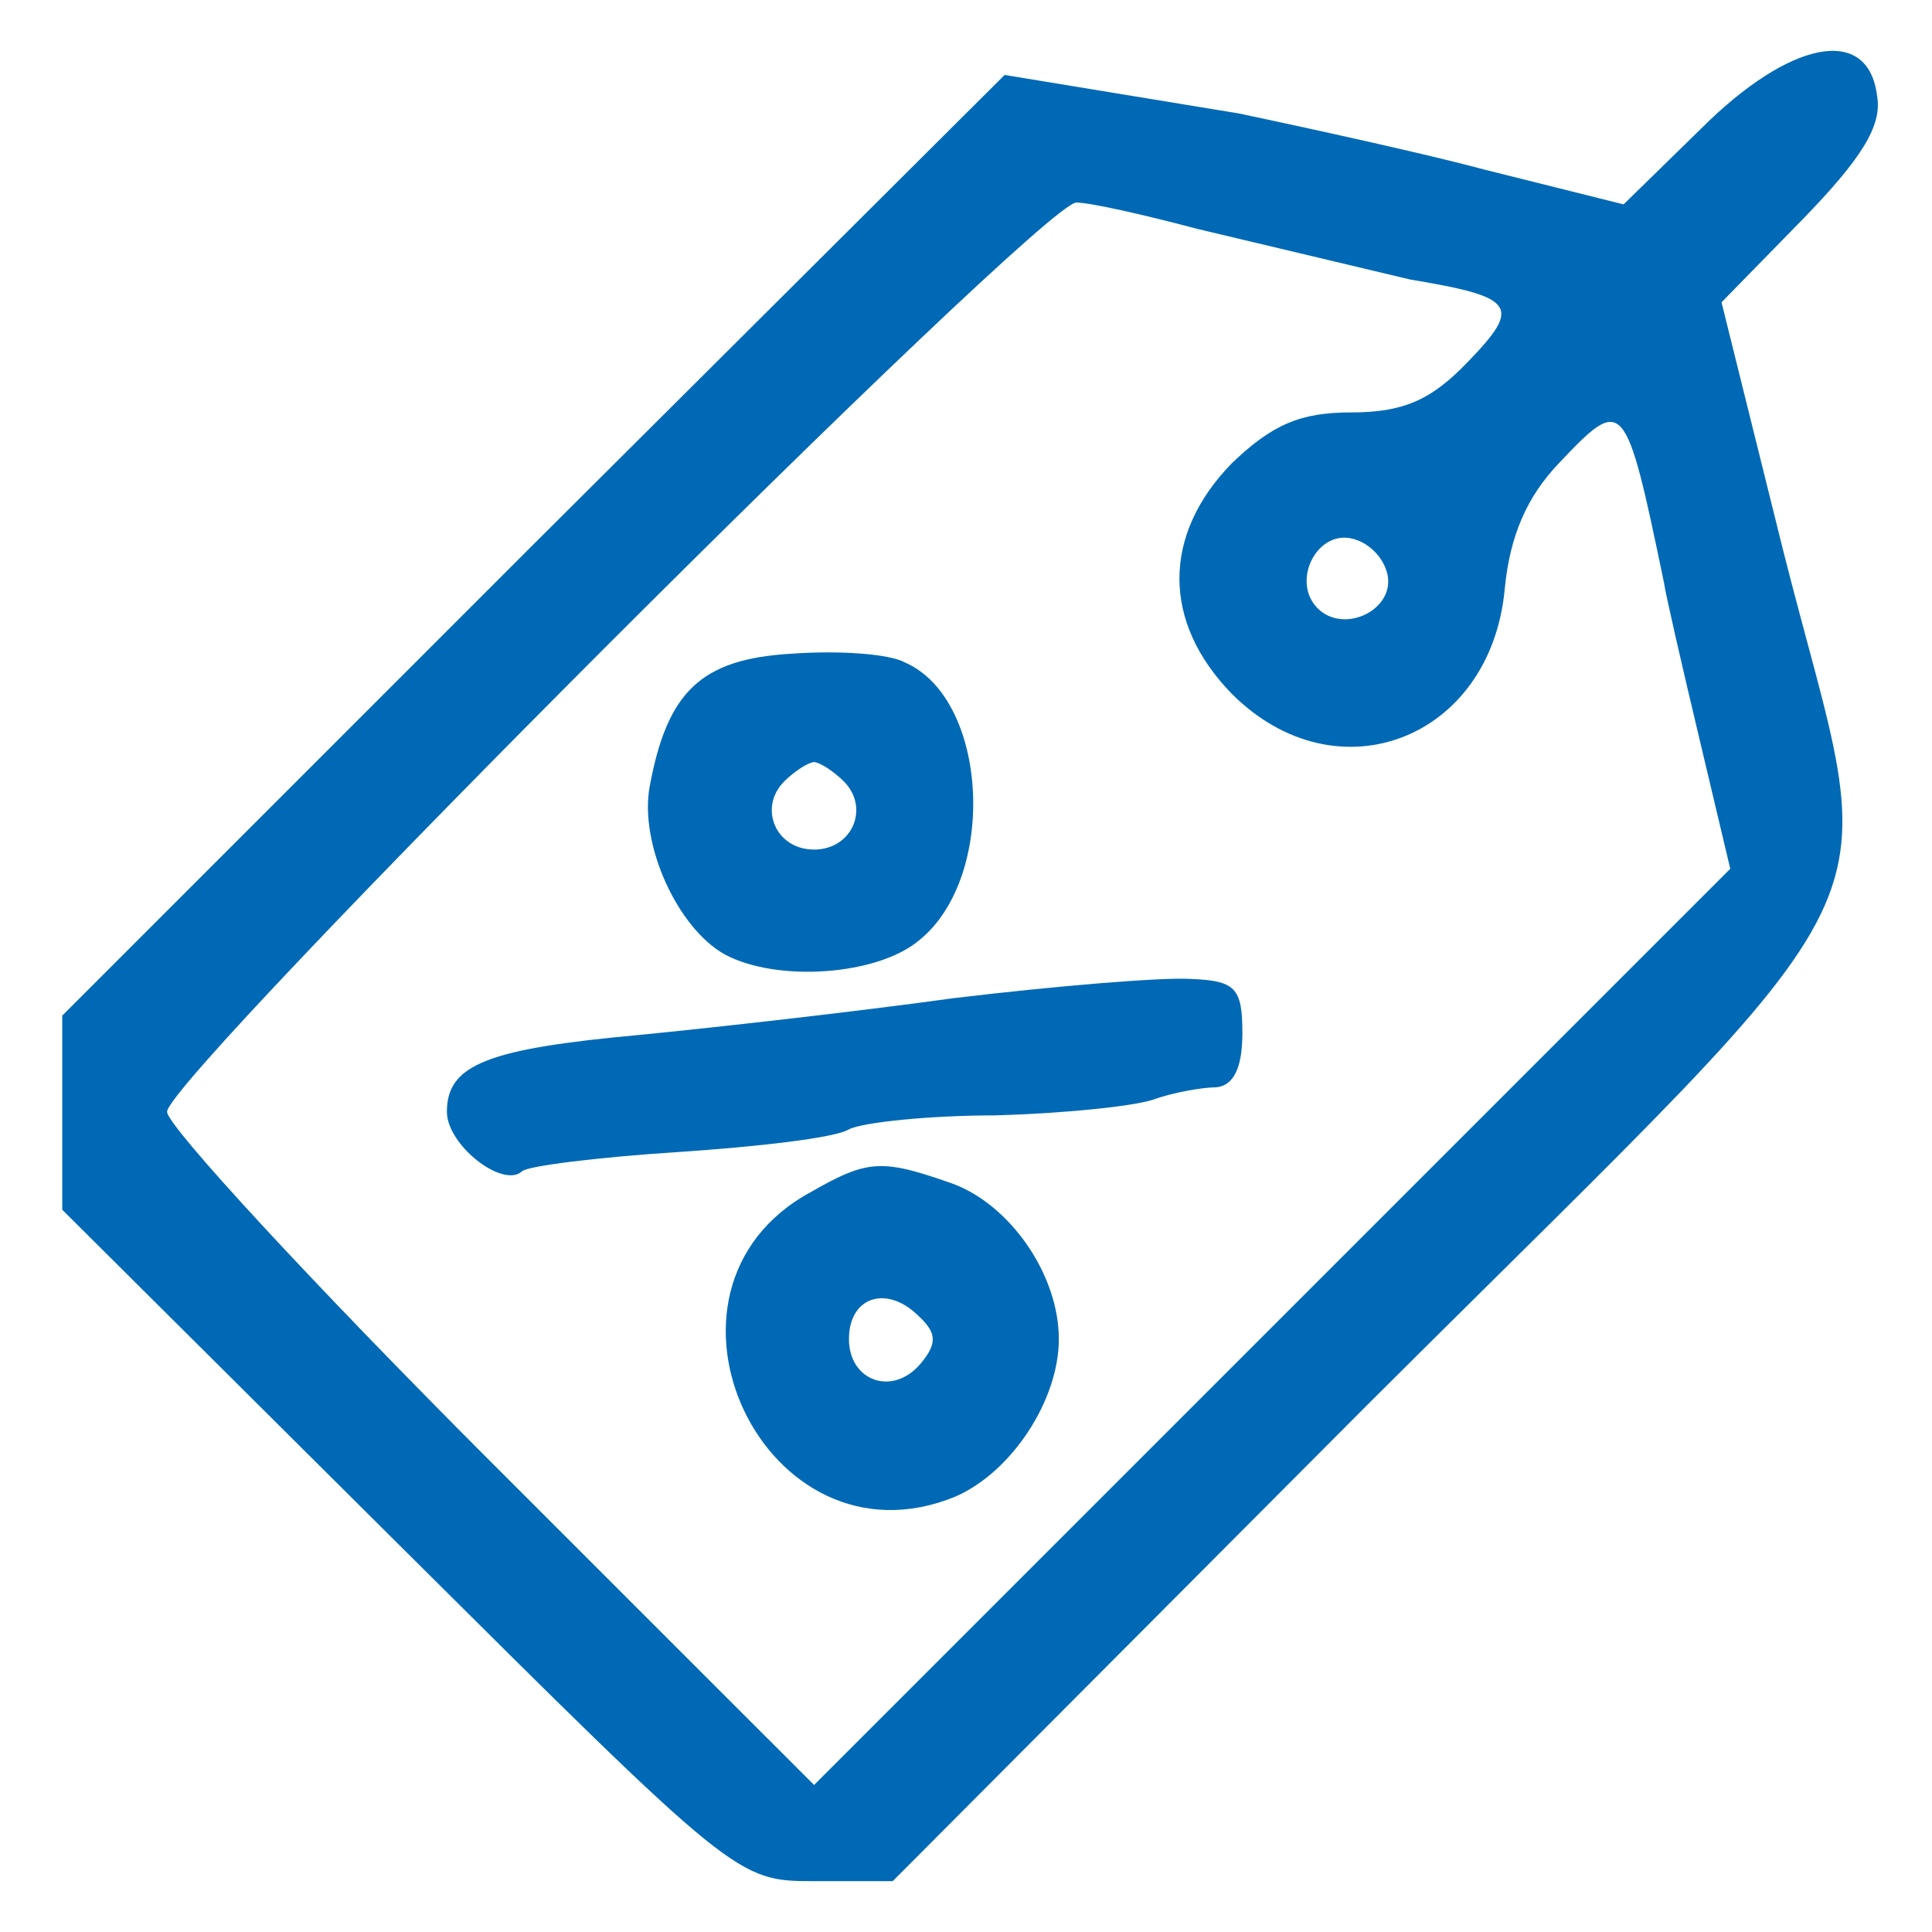
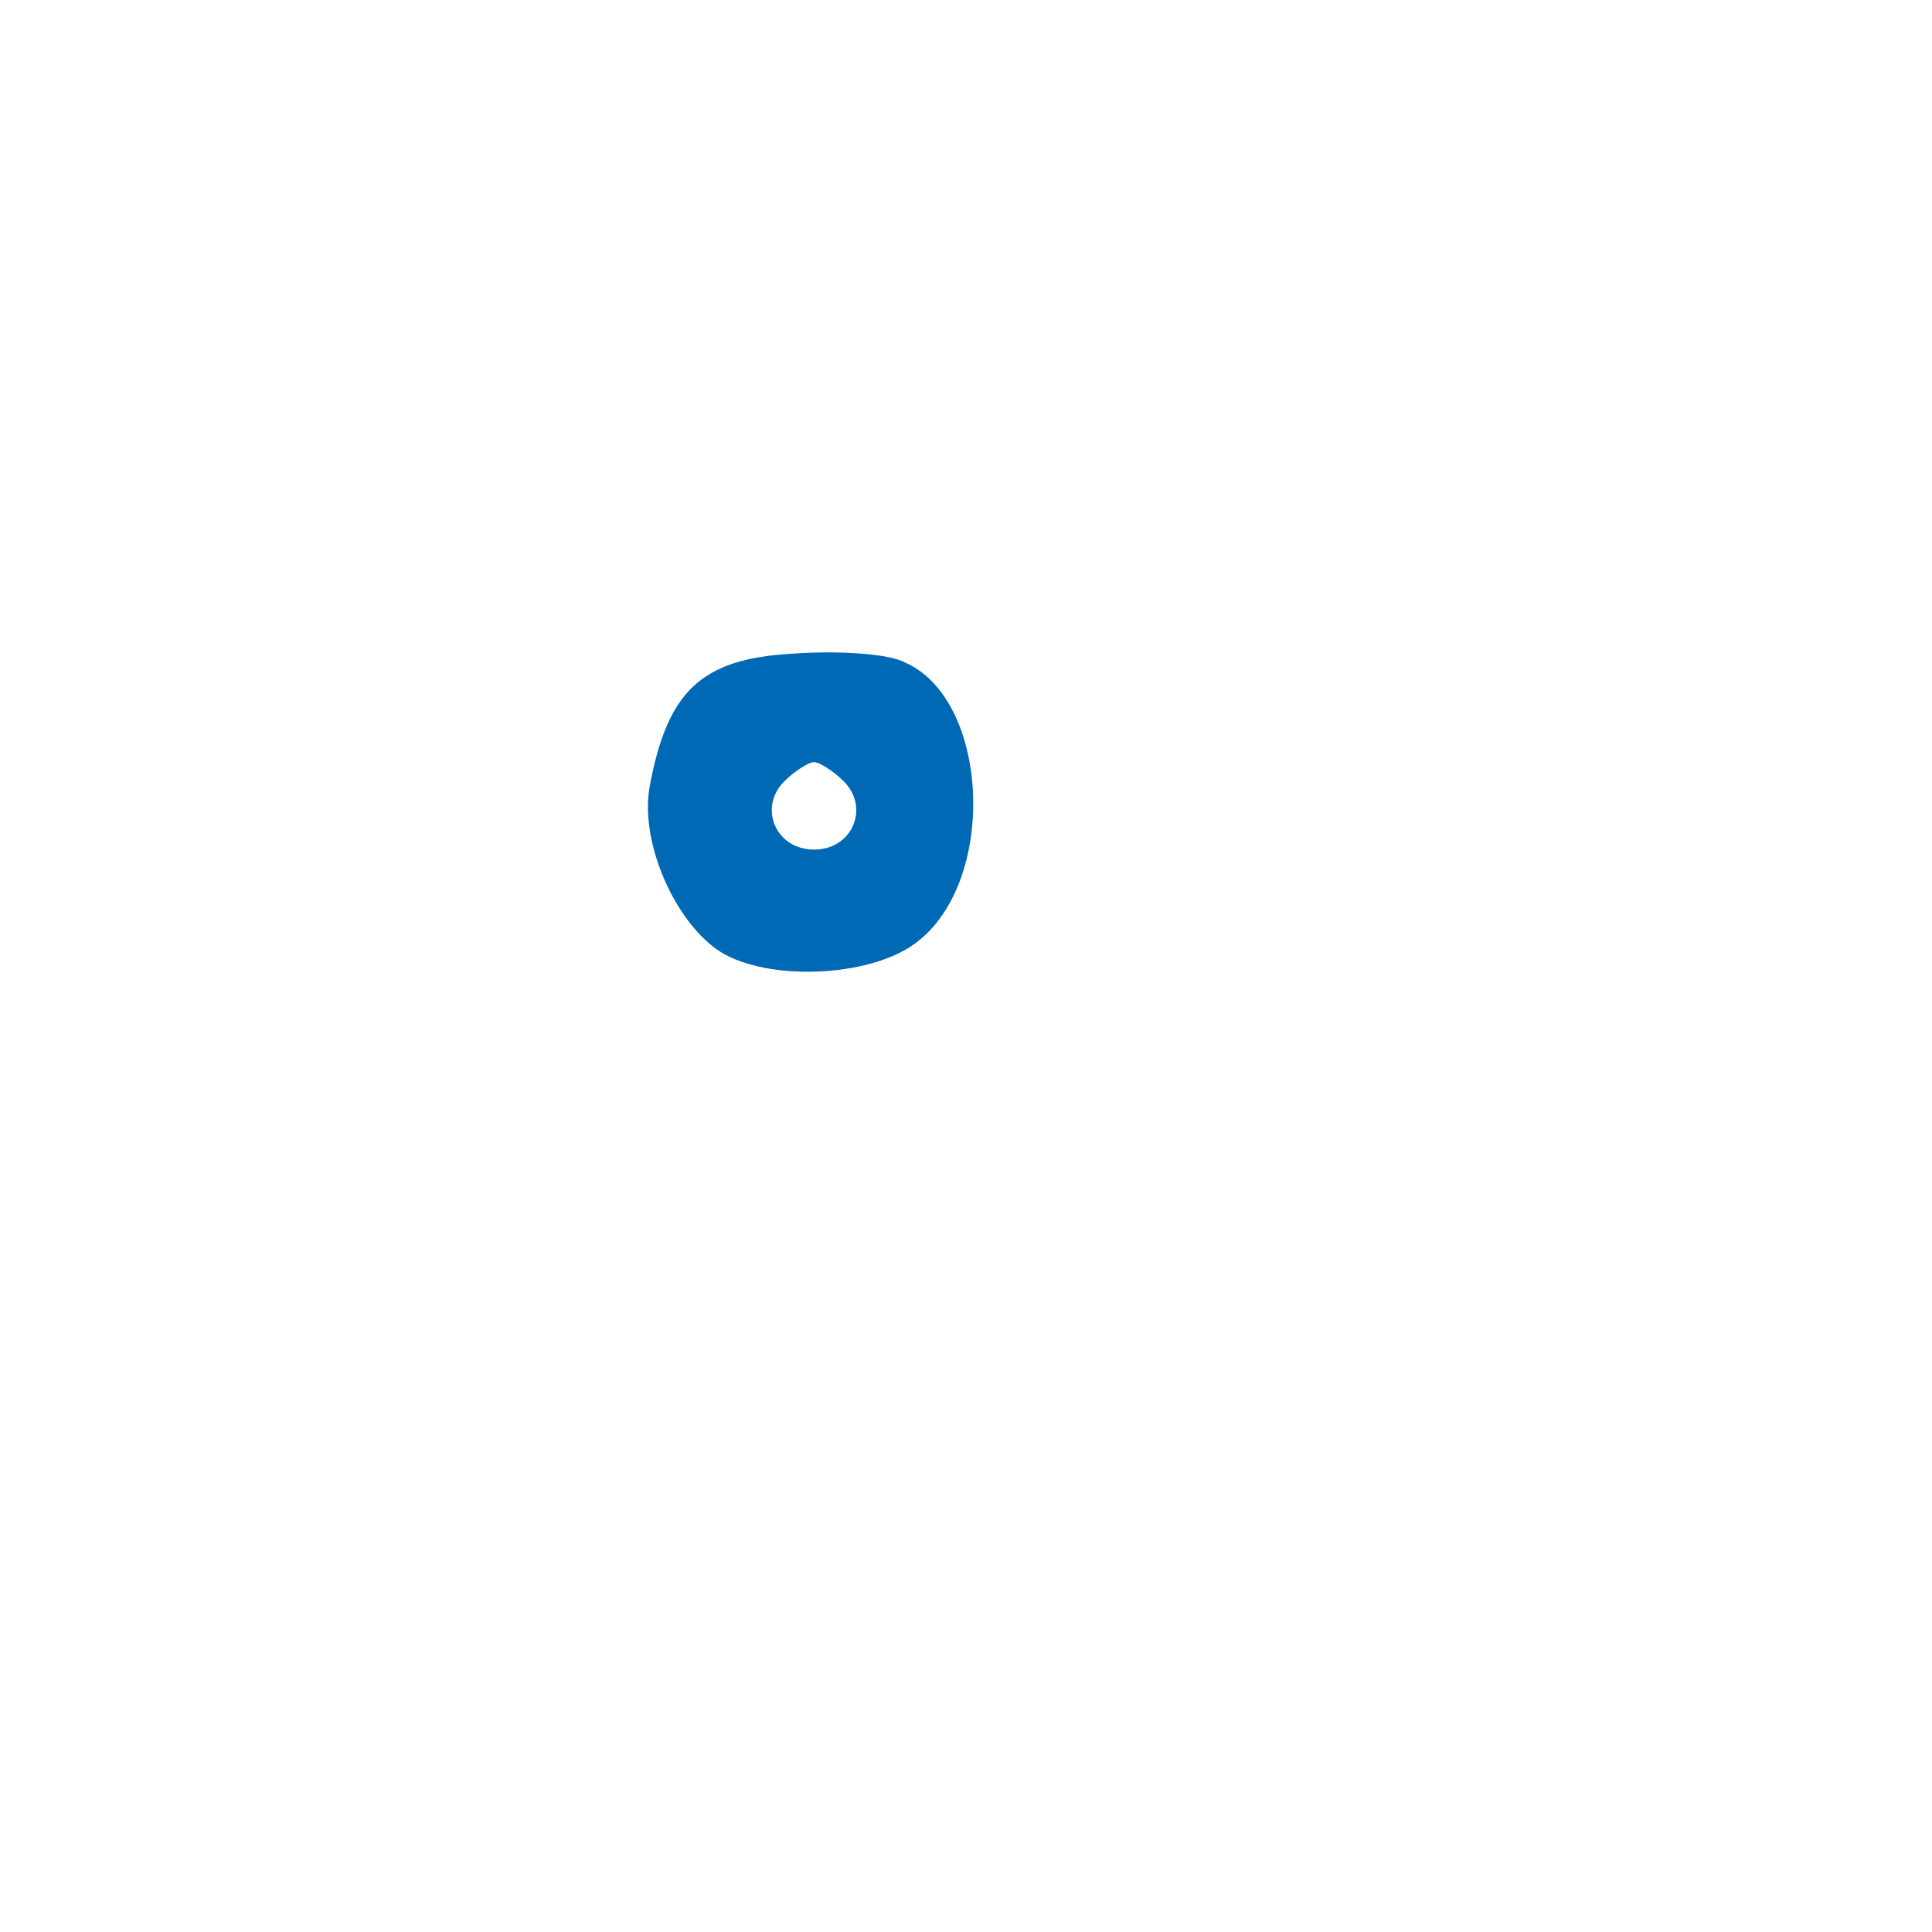
<svg xmlns="http://www.w3.org/2000/svg" width="19" height="19" viewBox="0 0 19 19" fill="none">
-   <path d="M16.724 1.27L15.967 2.01L14.591 1.666C13.818 1.459 12.184 1.116 12.184 1.116L9.88 0.737L5.237 5.363L0.612 9.988V10.934V11.897L3.93 15.198C7.232 18.483 7.249 18.5 8.006 18.5H8.779L13.457 13.806C18.925 8.355 18.495 9.215 17.532 5.397L16.93 2.973L17.721 2.164C18.306 1.563 18.512 1.236 18.46 0.944C18.374 0.239 17.601 0.393 16.724 1.27ZM11.771 2.25L13.869 2.749C14.901 2.921 14.97 3.007 14.437 3.557C14.075 3.936 13.8 4.056 13.284 4.056C12.786 4.056 12.511 4.176 12.115 4.555C11.427 5.26 11.427 6.119 12.115 6.824C13.147 7.856 14.66 7.271 14.798 5.793C14.849 5.26 15.021 4.881 15.331 4.555C15.967 3.884 15.984 3.901 16.363 5.724C16.38 5.844 16.534 6.515 16.706 7.237L17.016 8.544L12.511 13.049L8.006 17.554L4.824 14.373C3.071 12.619 1.643 11.072 1.643 10.934C1.643 10.59 10.241 1.992 10.585 1.992C10.722 1.992 11.255 2.113 11.771 2.25ZM13.646 5.655C13.714 5.999 13.216 6.24 12.958 5.982C12.7 5.724 12.941 5.225 13.284 5.294C13.457 5.328 13.611 5.483 13.646 5.655Z" fill="#0069B5" />
  <path d="M7.782 6.429C6.888 6.481 6.561 6.807 6.389 7.736C6.286 8.303 6.664 9.129 7.129 9.387C7.644 9.662 8.625 9.593 9.037 9.249C9.811 8.63 9.725 6.876 8.9 6.515C8.745 6.429 8.246 6.395 7.782 6.429ZM8.298 7.684C8.556 7.942 8.384 8.355 8.006 8.355C7.627 8.355 7.455 7.942 7.713 7.684C7.816 7.581 7.954 7.495 8.006 7.495C8.057 7.495 8.195 7.581 8.298 7.684Z" fill="#0069B5" />
-   <path d="M9.381 9.816C8.384 9.954 6.991 10.109 6.286 10.178C4.79 10.315 4.395 10.47 4.395 10.934C4.395 11.261 4.945 11.691 5.134 11.519C5.186 11.467 5.873 11.381 6.664 11.33C7.438 11.278 8.212 11.192 8.349 11.106C8.487 11.037 9.14 10.969 9.794 10.969C10.43 10.951 11.135 10.883 11.341 10.814C11.531 10.745 11.823 10.693 11.96 10.693C12.132 10.676 12.218 10.504 12.218 10.16C12.218 9.713 12.15 9.644 11.703 9.627C11.427 9.61 10.379 9.696 9.381 9.816Z" fill="#0069B5" />
-   <path d="M7.971 11.725C6.2 12.688 7.524 15.491 9.398 14.717C9.949 14.476 10.413 13.771 10.413 13.169C10.413 12.533 9.931 11.845 9.364 11.639C8.676 11.398 8.539 11.398 7.971 11.725ZM9.054 13.41C8.779 13.737 8.349 13.582 8.349 13.169C8.349 12.757 8.711 12.636 9.02 12.929C9.209 13.101 9.226 13.204 9.054 13.41Z" fill="#0069B5" />
</svg>